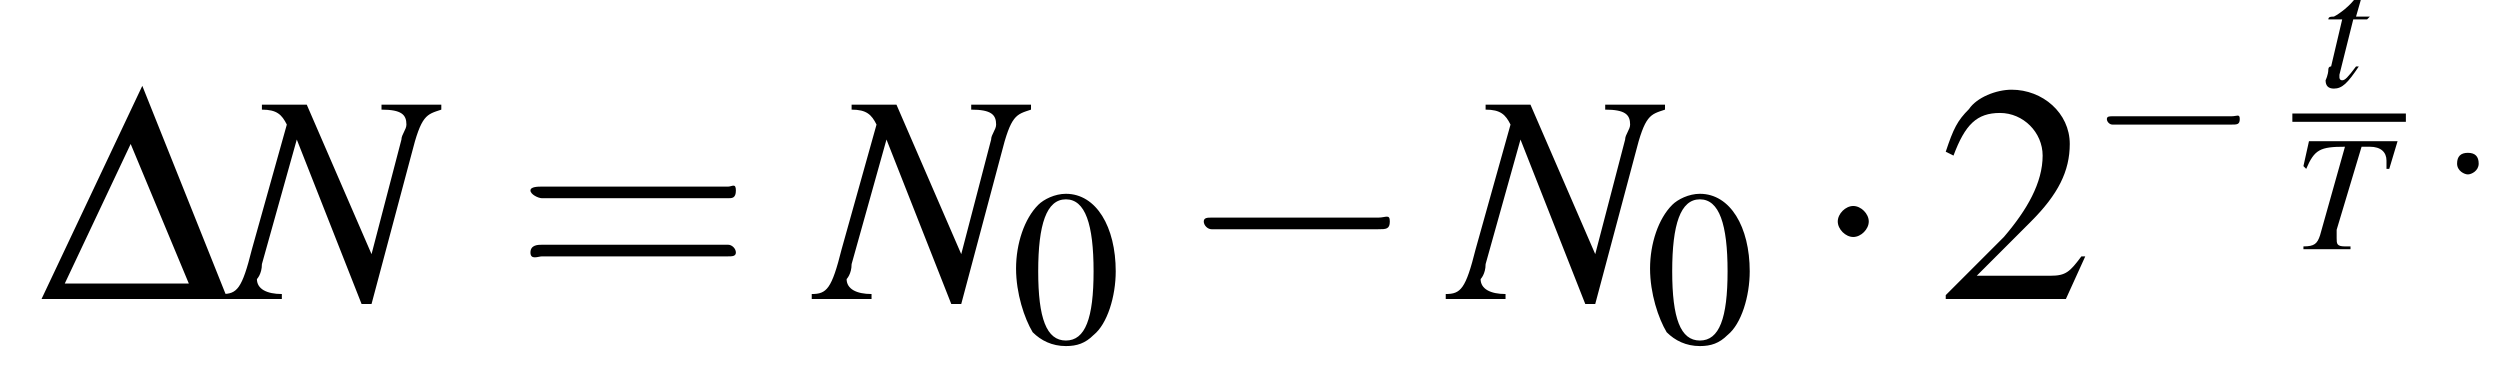
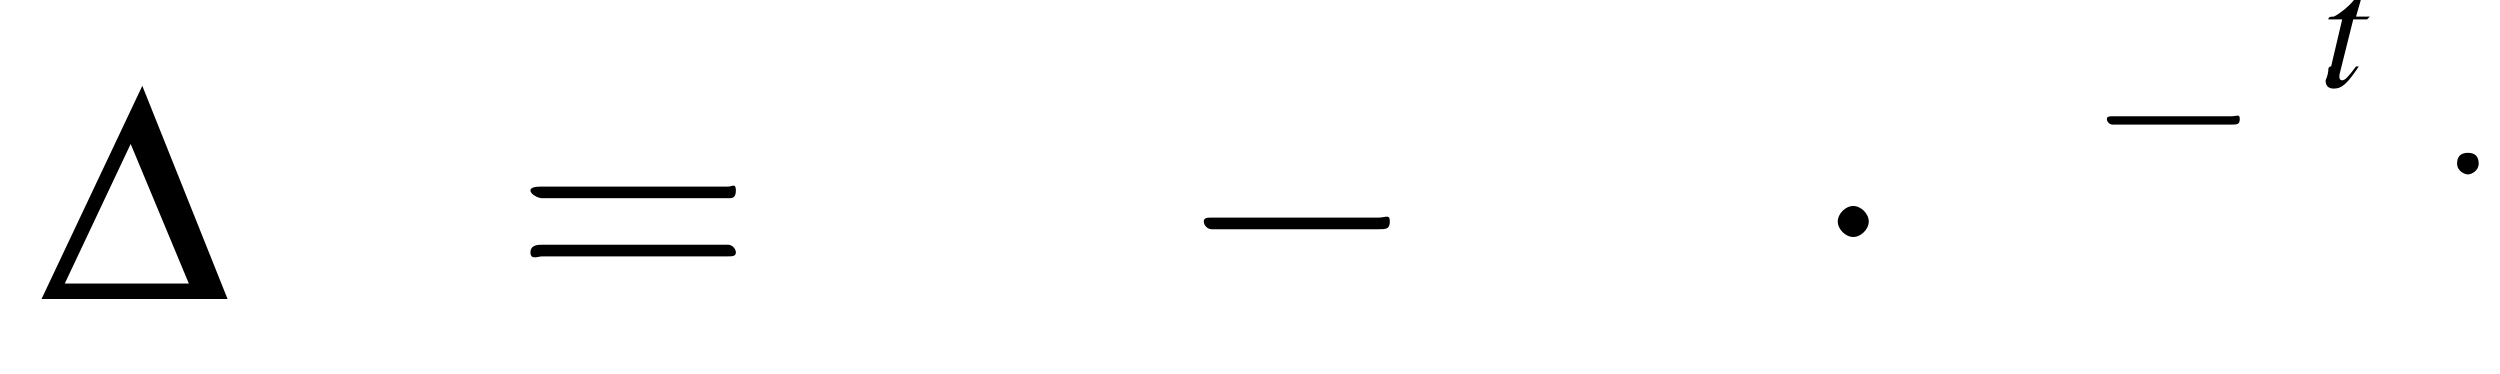
<svg xmlns="http://www.w3.org/2000/svg" xmlns:xlink="http://www.w3.org/1999/xlink" version="1.1" width="90.3pt" height="13.5pt" viewBox="191.2 71.5 90.3 13.5">
  <defs>
    <use id="g28-50" xlink:href="#g3-50" transform="scale(1.4)" />
    <use id="g16-58" xlink:href="#g12-58" transform="scale(1.3)" />
-     <path id="g3-48" d="M2-5.4C1.6-5.4 1.2-5.2 1-5C.5-4.5 .2-3.6 .2-2.7C.2-1.8 .5-.9 .8-.4C1.1-.1 1.5 .1 2 .1C2.4 .1 2.7 0 3-.3C3.5-.7 3.8-1.7 3.8-2.6C3.8-4.2 3.1-5.4 2-5.4ZM2-5.2C2.7-5.2 3-4.3 3-2.6S2.7-.1 2-.1S1-.9 1-2.6C1-4.3 1.3-5.2 2-5.2Z" />
-     <path id="g3-50" d="M3.8-1.1L3.7-1.1C3.4-.7 3.3-.6 2.9-.6H1L2.4-2C3.1-2.7 3.4-3.3 3.4-4C3.4-4.8 2.7-5.4 1.9-5.4C1.5-5.4 1-5.2 .8-4.9C.5-4.6 .4-4.4 .2-3.8L.4-3.7C.7-4.5 1-4.8 1.6-4.8C2.2-4.8 2.7-4.3 2.7-3.7C2.7-3 2.3-2.3 1.7-1.6L.2-.1V0H3.3L3.8-1.1Z" />
    <use id="g24-48" xlink:href="#g3-48" />
    <use id="g29-61" xlink:href="#g25-61" transform="scale(1.4)" />
    <path id="g25-61" d="M5.5-2.6C5.6-2.6 5.7-2.6 5.7-2.8S5.6-2.9 5.5-2.9H.7C.6-2.9 .4-2.9 .4-2.8S.6-2.6 .7-2.6H5.5ZM5.5-1.1C5.6-1.1 5.7-1.1 5.7-1.2S5.6-1.4 5.5-1.4H.7C.6-1.4 .4-1.4 .4-1.2S.6-1.1 .7-1.1H5.5Z" />
    <use id="g27-68" xlink:href="#g2-68" transform="scale(1.4)" />
    <use id="g21-78" xlink:href="#g13-78" transform="scale(1.8)" />
    <path id="g2-68" d="M0 0H4.8L2.6-5.5L0 0ZM.6-.4L2.3-4L3.8-.4H.6Z" />
    <path id="g12-58" d="M1.1-.3C1.1-.5 1-.6 .8-.6S.5-.5 .5-.3S.7 0 .8 0S1.1-.1 1.1-.3Z" />
    <use id="g6-0" xlink:href="#g1-0" transform="scale(1.4)" />
    <use id="g6-1" xlink:href="#g1-1" transform="scale(1.4)" />
-     <path id="g13-78" d="M4.3-3.9H3.1V-3.8C3.5-3.8 3.6-3.7 3.6-3.5C3.6-3.4 3.5-3.3 3.5-3.2C3.5-3.2 3.5-3.2 3.5-3.2L2.9-.9L1.6-3.9H.7V-3.8C1-3.8 1.1-3.7 1.2-3.5L.5-1C.3-.2 .2-.1-.1-.1V0H1.1V-.1C.8-.1 .6-.2 .6-.4C.6-.4 .7-.5 .7-.7L1.4-3.2L2.7 .1H2.9L3.7-2.9C3.9-3.7 4-3.7 4.3-3.8V-3.9Z" />
-     <path id="g13-84" d="M3.8-3.9H.6L.4-3L.5-2.9C.8-3.6 1-3.7 1.9-3.7L1-.5C.9-.2 .8-.1 .4-.1V0H2.1V-.1C2-.1 1.9-.1 1.9-.1C1.6-.1 1.6-.2 1.6-.4C1.6-.4 1.6-.5 1.6-.7L2.5-3.7H2.8C3.2-3.7 3.4-3.5 3.4-3.2C3.4-3.1 3.4-3 3.4-2.9L3.5-2.9L3.8-3.9Z" />
    <path id="g13-116" d="M1.8-2.5H1.3L1.5-3.2C1.5-3.2 1.5-3.2 1.5-3.2C1.5-3.2 1.4-3.3 1.4-3.3C1.4-3.3 1.4-3.2 1.3-3.2C1.1-2.9 .7-2.6 .5-2.5C.4-2.5 .3-2.5 .3-2.4C.3-2.4 .3-2.4 .3-2.4H.8L.4-.7C.3-.7 .3-.6 .3-.6C.3-.4 .2-.2 .2-.2C.2 0 .3 .1 .5 .1C.8 .1 1-.1 1.4-.7L1.3-.7C1-.3 .9-.2 .8-.2C.7-.2 .7-.3 .7-.3C.7-.4 .7-.4 .7-.4L1.2-2.4H1.7L1.8-2.5Z" />
    <path id="g1-0" d="M5.2-1.8C5.4-1.8 5.5-1.8 5.5-2S5.4-2.1 5.2-2.1H.9C.8-2.1 .7-2.1 .7-2S.8-1.8 .9-1.8H5.2Z" />
    <path id="g1-1" d="M1.5-2C1.5-2.2 1.3-2.4 1.1-2.4S.7-2.2 .7-2S.9-1.6 1.1-1.6S1.5-1.8 1.5-2Z" />
  </defs>
  <g id="page1">
    <use x="192.7" y="82.3" xlink:href="#g27-68" />
    <use x="199.4" y="82.3" xlink:href="#g21-78" />
    <use x="209.8" y="82.3" xlink:href="#g29-61" />
    <use x="220.7" y="82.3" xlink:href="#g21-78" />
    <use x="227.7" y="83.9" xlink:href="#g24-48" />
    <use x="233.7" y="82.3" xlink:href="#g6-0" />
    <use x="243.6" y="82.3" xlink:href="#g21-78" />
    <use x="250.6" y="83.9" xlink:href="#g24-48" />
    <use x="256.6" y="82.3" xlink:href="#g6-1" />
    <use x="261.2" y="82.3" xlink:href="#g28-50" />
    <use x="266.6" y="77.8" xlink:href="#g1-0" />
    <use x="275" y="74.6" xlink:href="#g13-116" />
-     <rect x="274" y="75.6" height=".3" width="4.1" />
    <use x="274" y="80.5" xlink:href="#g13-84" />
    <use x="279.3" y="77.8" xlink:href="#g16-58" />
  </g>
</svg>